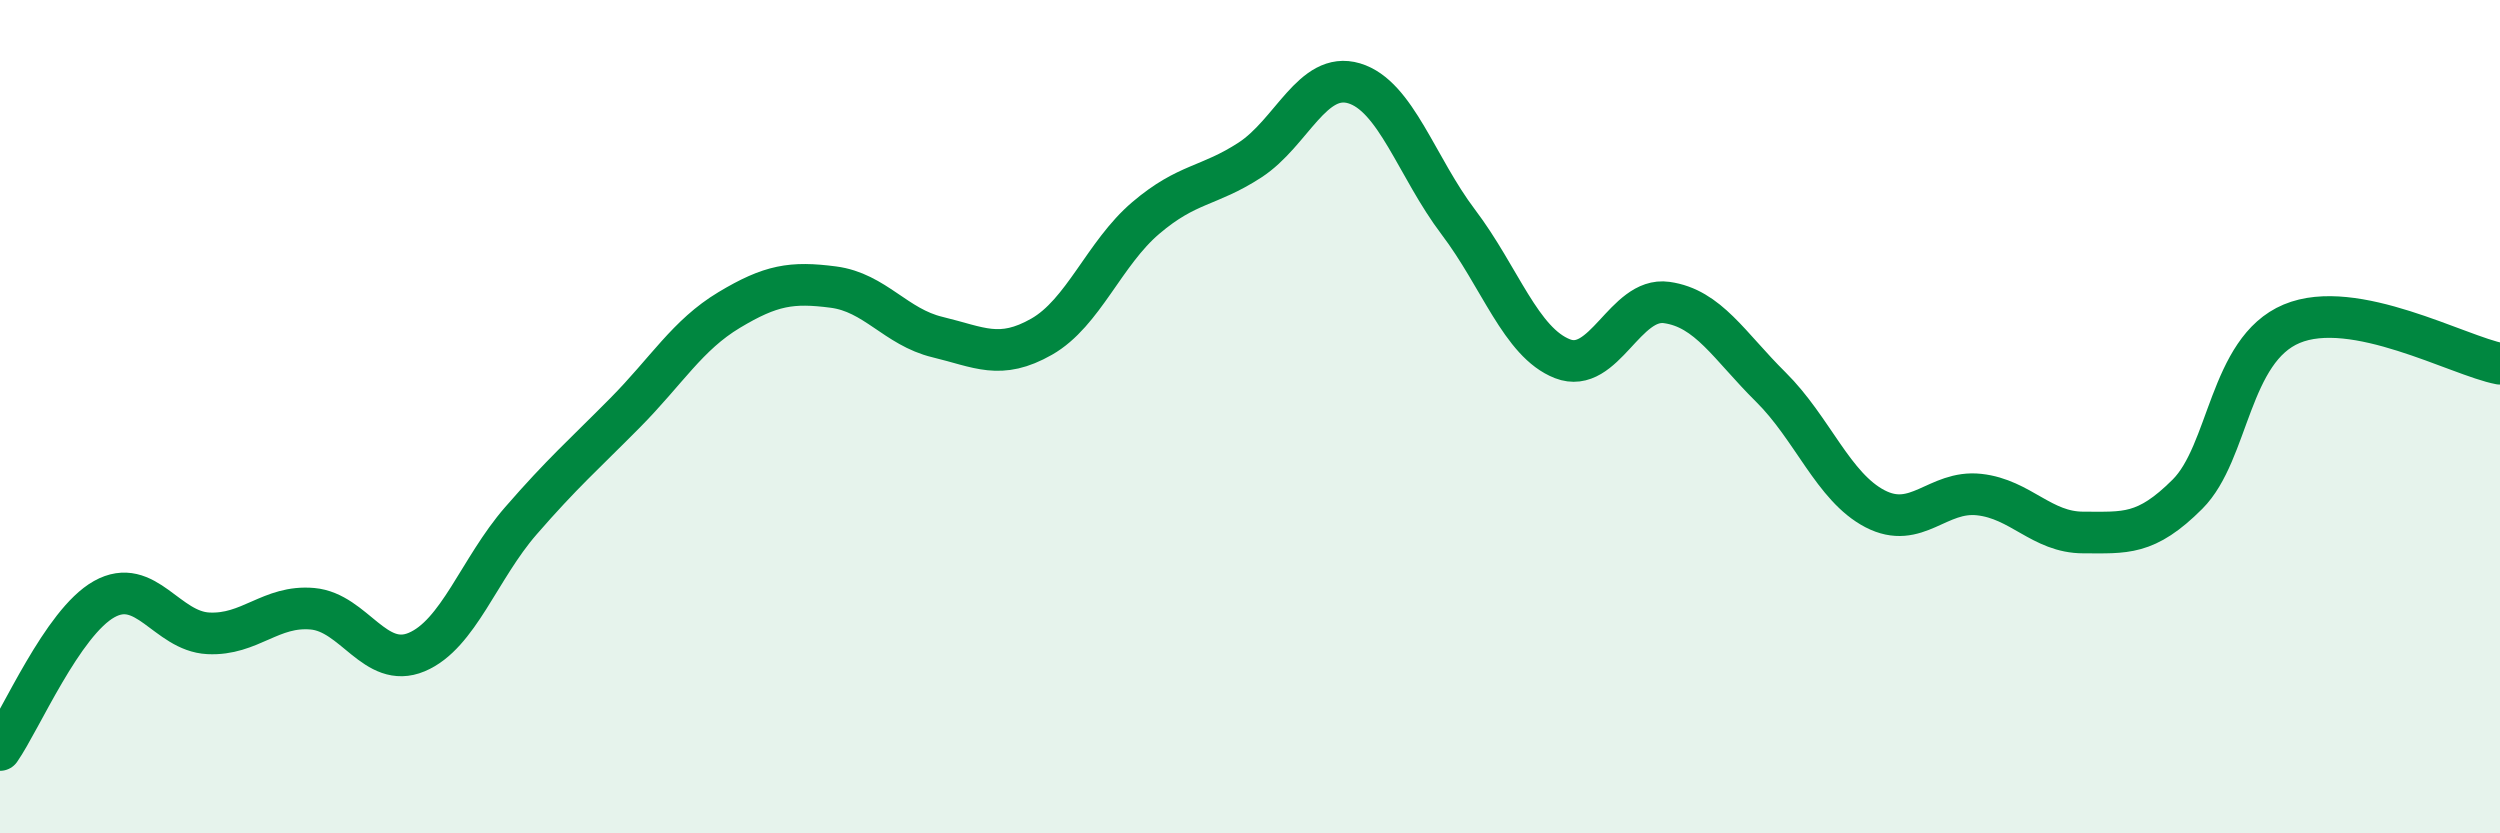
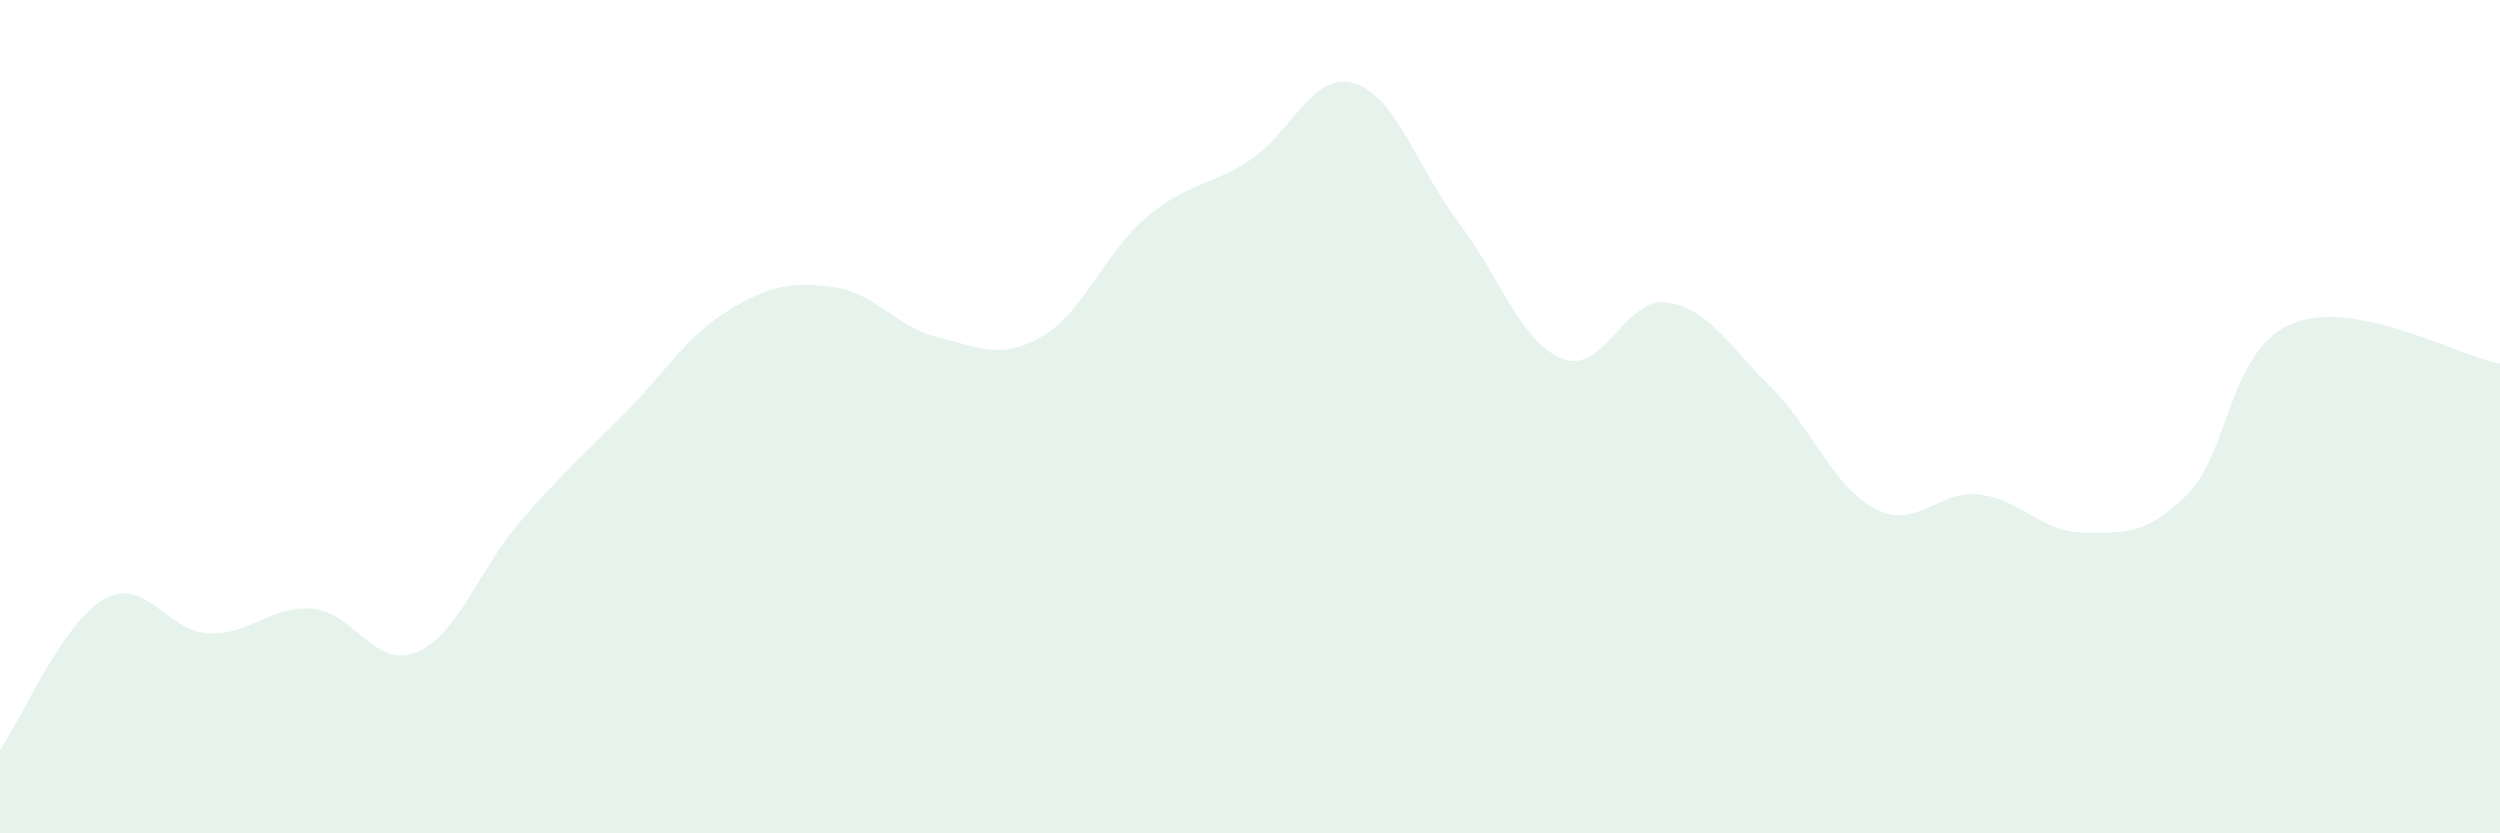
<svg xmlns="http://www.w3.org/2000/svg" width="60" height="20" viewBox="0 0 60 20">
  <path d="M 0,18 C 0.5,17.28 1.5,14.94 2.5,14.38 C 3.5,13.82 4,15.15 5,15.2 C 6,15.25 6.5,14.52 7.5,14.61 C 8.5,14.7 9,16.07 10,15.65 C 11,15.23 11.5,13.65 12.5,12.5 C 13.5,11.35 14,10.92 15,9.91 C 16,8.9 16.5,8.04 17.5,7.44 C 18.5,6.84 19,6.76 20,6.89 C 21,7.02 21.5,7.85 22.5,8.09 C 23.5,8.33 24,8.65 25,8.08 C 26,7.51 26.5,6.08 27.5,5.23 C 28.5,4.38 29,4.49 30,3.84 C 31,3.19 31.5,1.7 32.5,2 C 33.5,2.3 34,4.01 35,5.33 C 36,6.65 36.5,8.22 37.5,8.61 C 38.5,9 39,7.12 40,7.26 C 41,7.4 41.5,8.3 42.5,9.29 C 43.5,10.28 44,11.69 45,12.21 C 46,12.73 46.5,11.76 47.5,11.87 C 48.5,11.98 49,12.78 50,12.78 C 51,12.78 51.5,12.86 52.5,11.86 C 53.5,10.86 53.5,8.4 55,7.77 C 56.5,7.14 59,8.54 60,8.73L60 20L0 20Z" fill="#008740" opacity="0.1" stroke-linecap="round" stroke-linejoin="round" />
-   <path d="M 0,18 C 0.5,17.28 1.5,14.94 2.5,14.38 C 3.5,13.82 4,15.15 5,15.2 C 6,15.25 6.5,14.52 7.5,14.61 C 8.5,14.7 9,16.07 10,15.65 C 11,15.23 11.5,13.65 12.5,12.5 C 13.5,11.35 14,10.92 15,9.91 C 16,8.9 16.5,8.04 17.5,7.44 C 18.5,6.84 19,6.76 20,6.89 C 21,7.02 21.5,7.85 22.5,8.09 C 23.5,8.33 24,8.65 25,8.08 C 26,7.51 26.5,6.08 27.5,5.23 C 28.5,4.38 29,4.49 30,3.84 C 31,3.19 31.5,1.7 32.5,2 C 33.5,2.3 34,4.01 35,5.33 C 36,6.65 36.5,8.22 37.5,8.61 C 38.5,9 39,7.12 40,7.26 C 41,7.4 41.5,8.3 42.5,9.29 C 43.5,10.28 44,11.69 45,12.21 C 46,12.73 46.5,11.76 47.5,11.87 C 48.5,11.98 49,12.78 50,12.78 C 51,12.78 51.5,12.86 52.5,11.86 C 53.5,10.86 53.5,8.4 55,7.77 C 56.5,7.14 59,8.54 60,8.73" stroke="#008740" stroke-width="1" fill="none" stroke-linecap="round" stroke-linejoin="round" />
</svg>